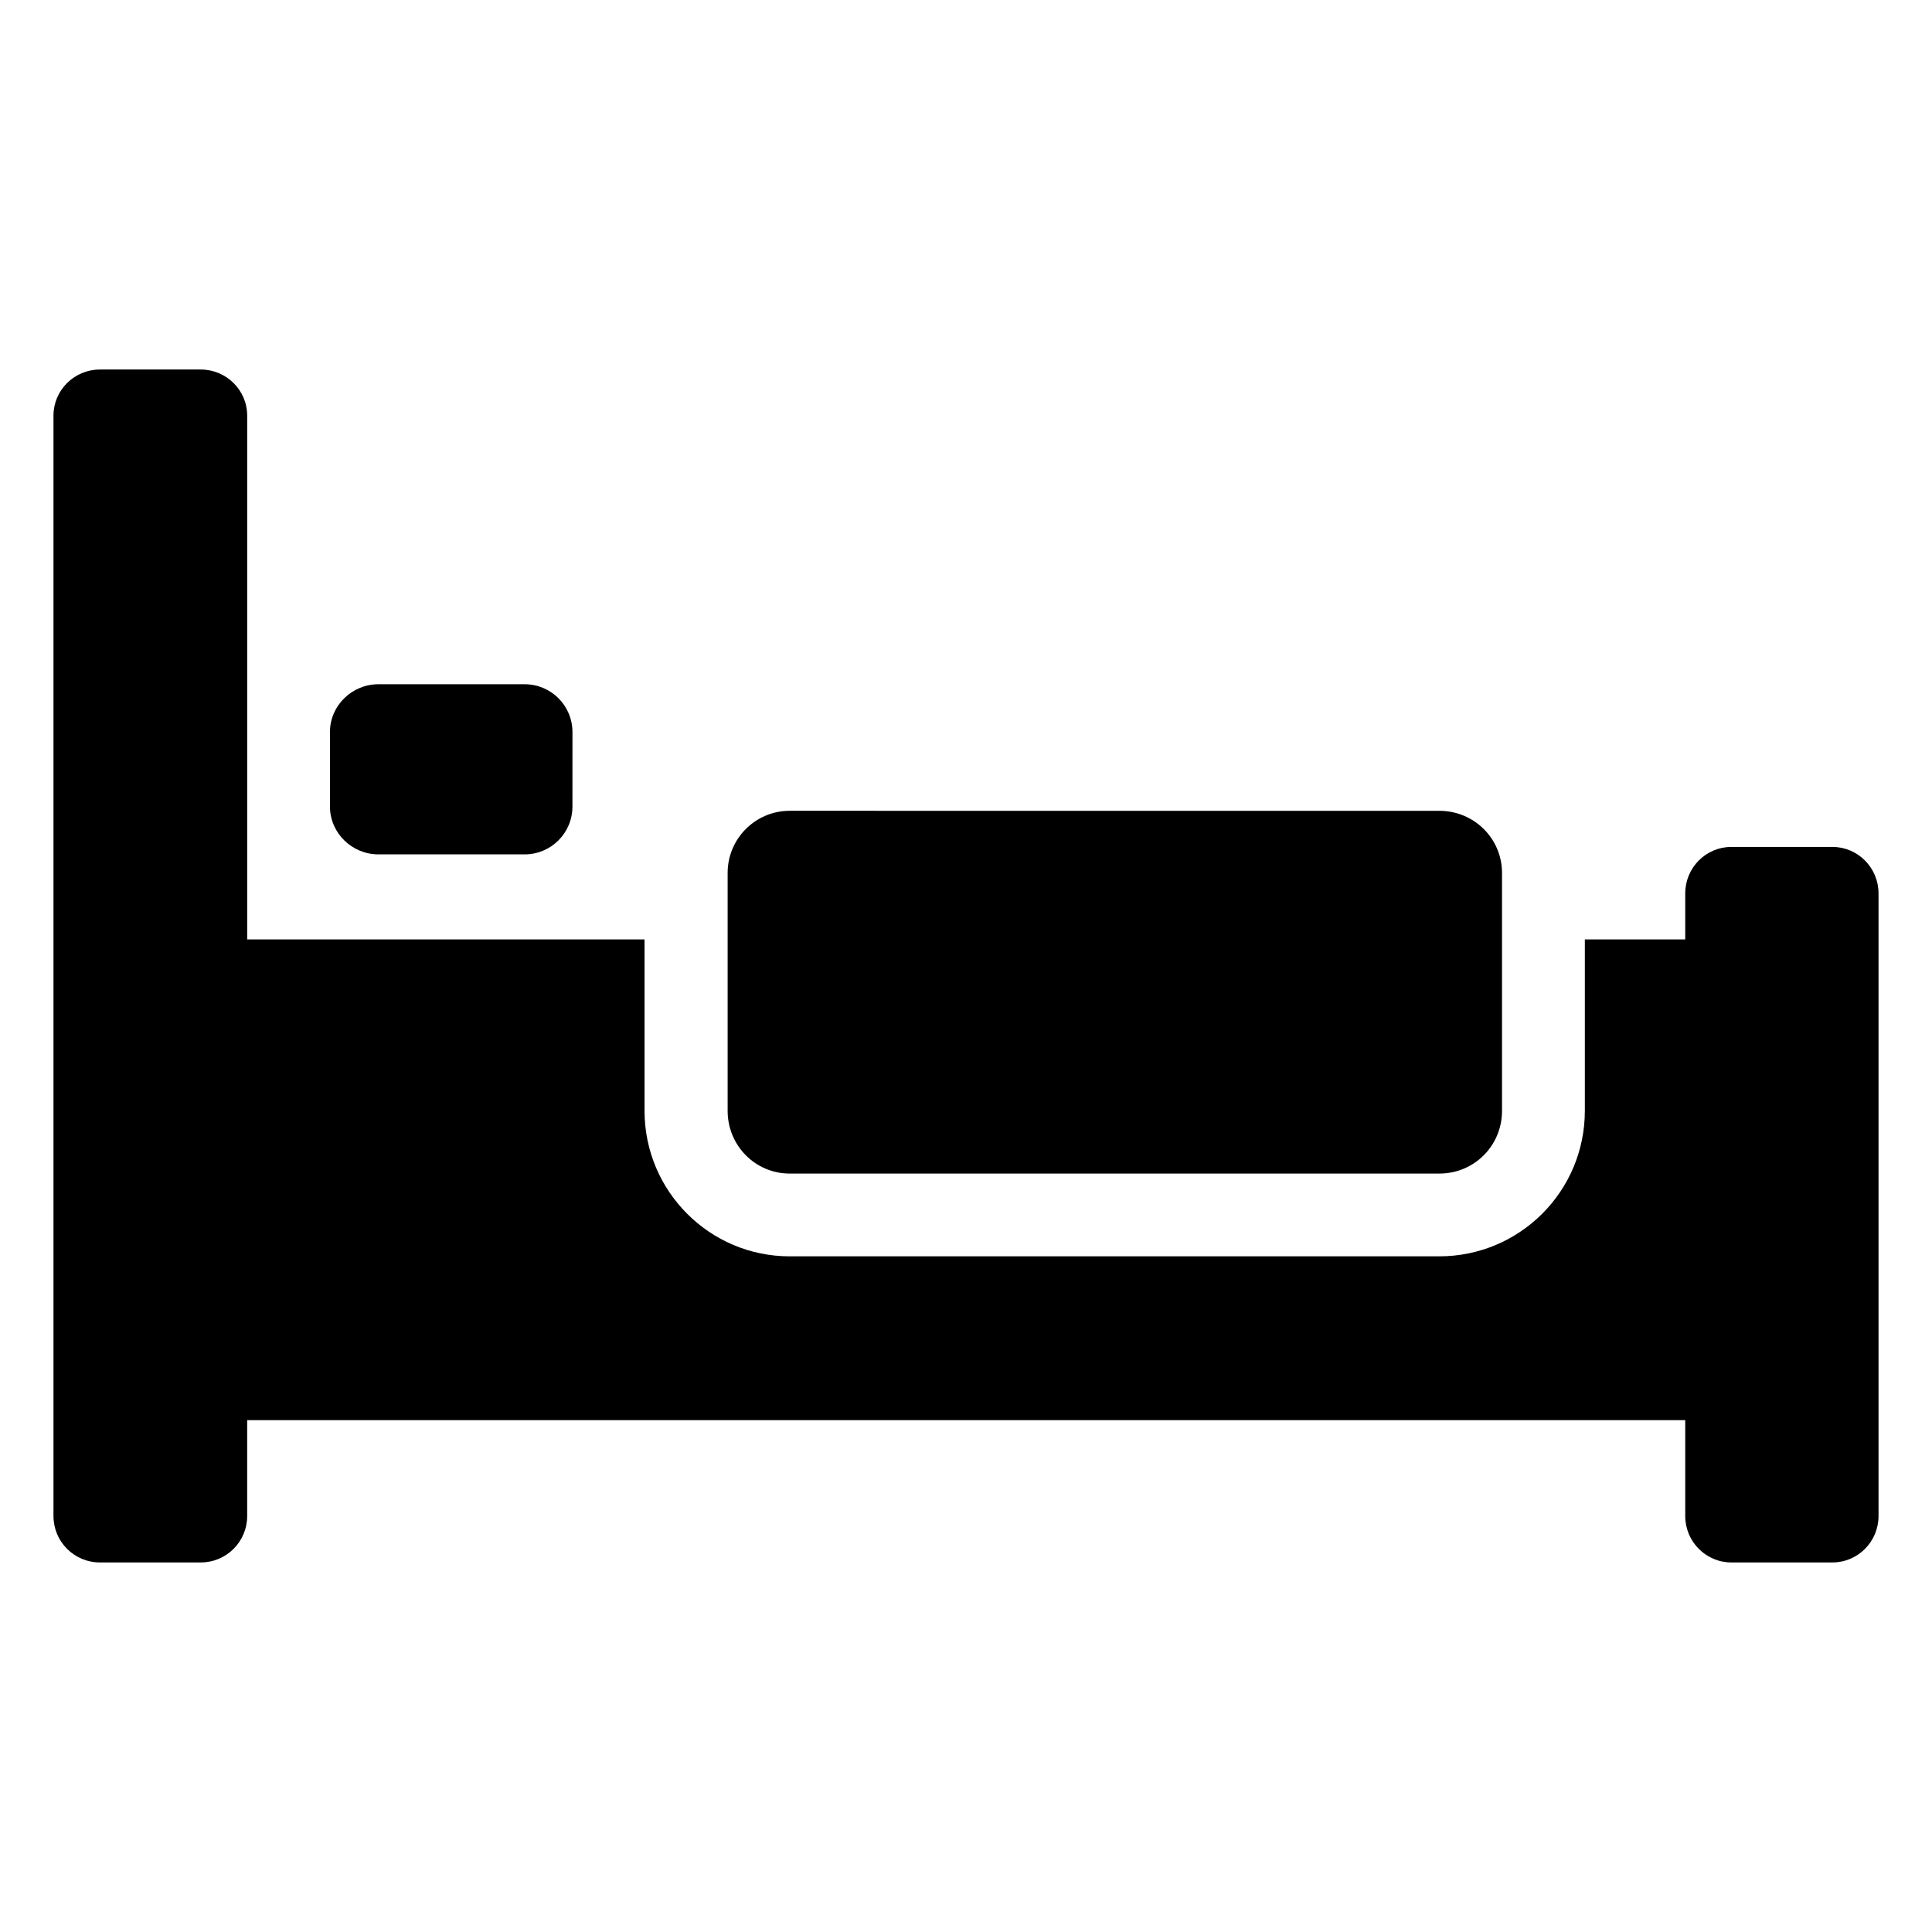
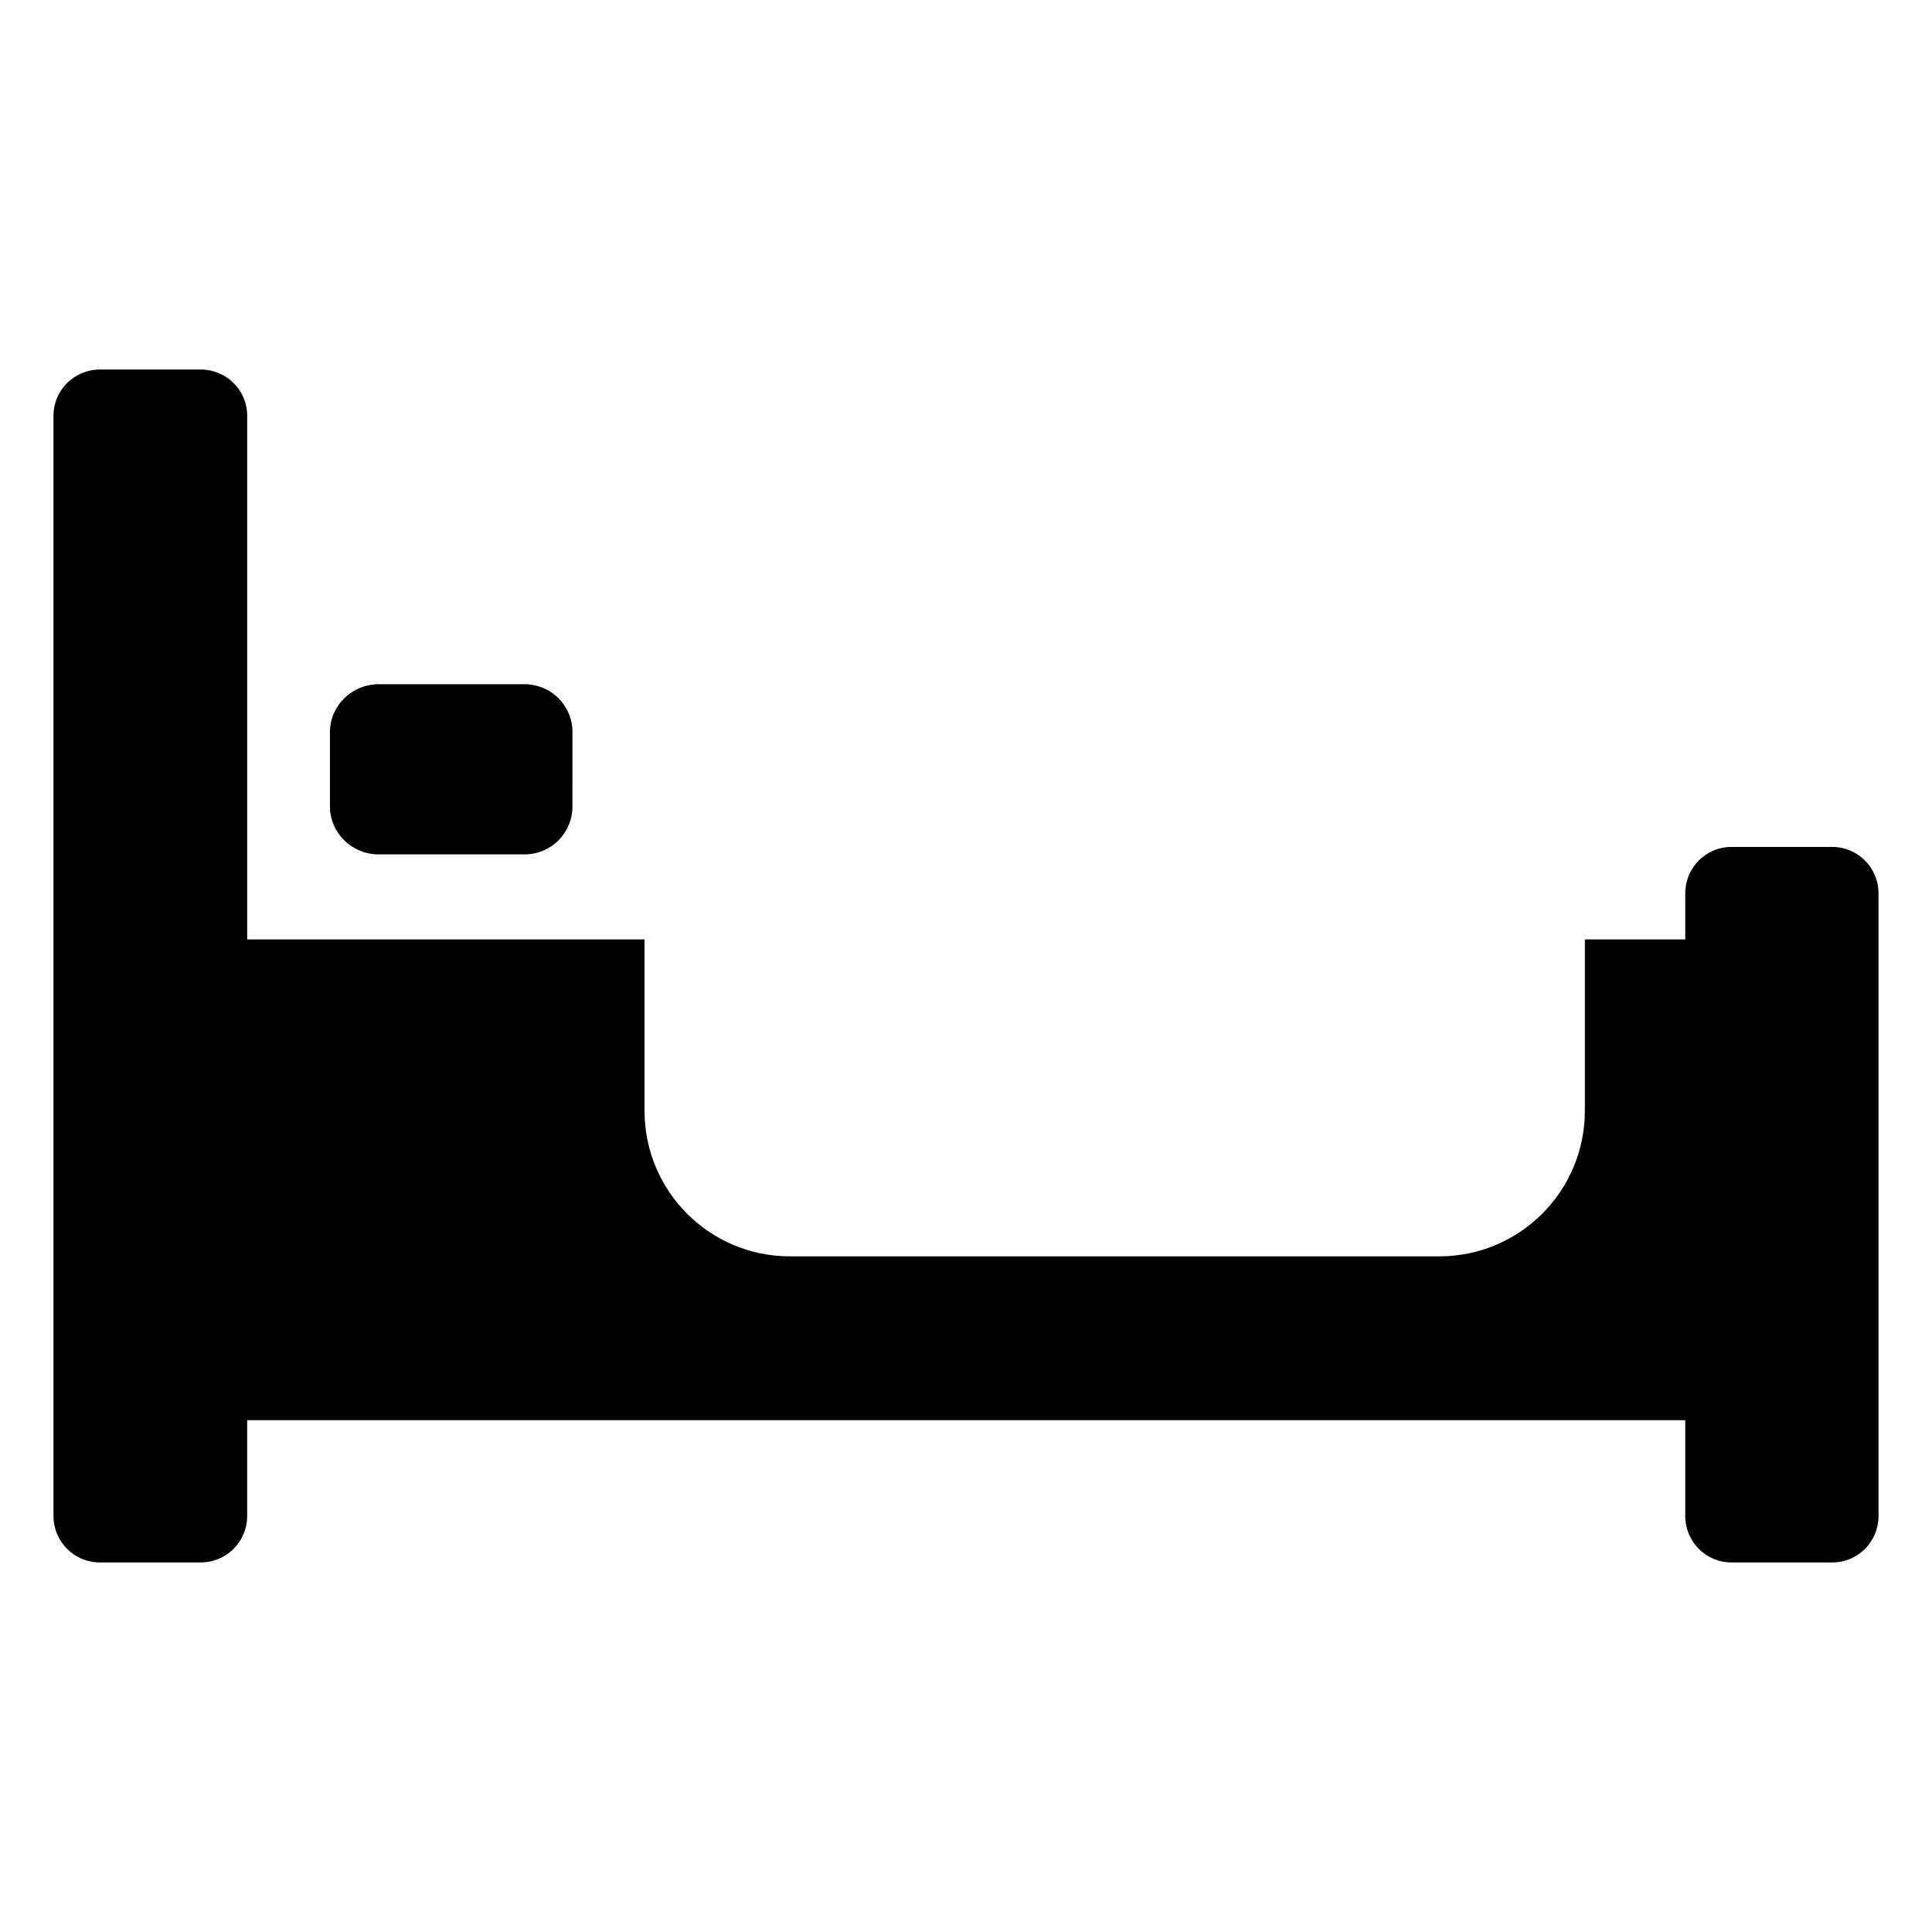
<svg xmlns="http://www.w3.org/2000/svg" fill="#000000" width="800px" height="800px" version="1.1" viewBox="144 144 512 512">
  <g>
    <path d="m641.83 380.76v164.99c0 6.816-5.496 12.312-12.203 12.312h-26.82c-6.703 0-12.203-5.496-12.203-12.312v-25.391h-381.1v25.391c0 6.816-5.496 12.312-12.312 12.312h-26.711c-6.812 0-12.309-5.496-12.309-12.312v-291.62c0-6.703 5.496-12.203 12.312-12.203h26.711c6.816 0 12.312 5.496 12.312 12.203v138.83h105.3v45.398c0 21.324 17.258 38.582 38.473 38.582h172.14c21.324 0 38.582-17.258 38.582-38.582v-45.398h26.602v-12.203c0-6.816 5.496-12.312 12.203-12.312h26.82c6.703 0 12.199 5.496 12.199 12.312z" />
-     <path d="m353.29 455.01h172.13c9.258 0 16.629-7.371 16.629-16.629v-63.051c0-9.086-7.371-16.457-16.629-16.457l-172.13-0.004c-9.086 0-16.457 7.371-16.457 16.457v63.051c0 9.262 7.371 16.633 16.457 16.633z" />
    <path d="m244.3 370.42h38.715c7.027 0 12.688-5.656 12.688-12.688l0.004-19.715c0-7.031-5.66-12.688-12.688-12.688h-38.719c-7.027 0-12.859 5.656-12.859 12.688v19.715c0.004 7.031 5.832 12.688 12.859 12.688z" />
  </g>
</svg>